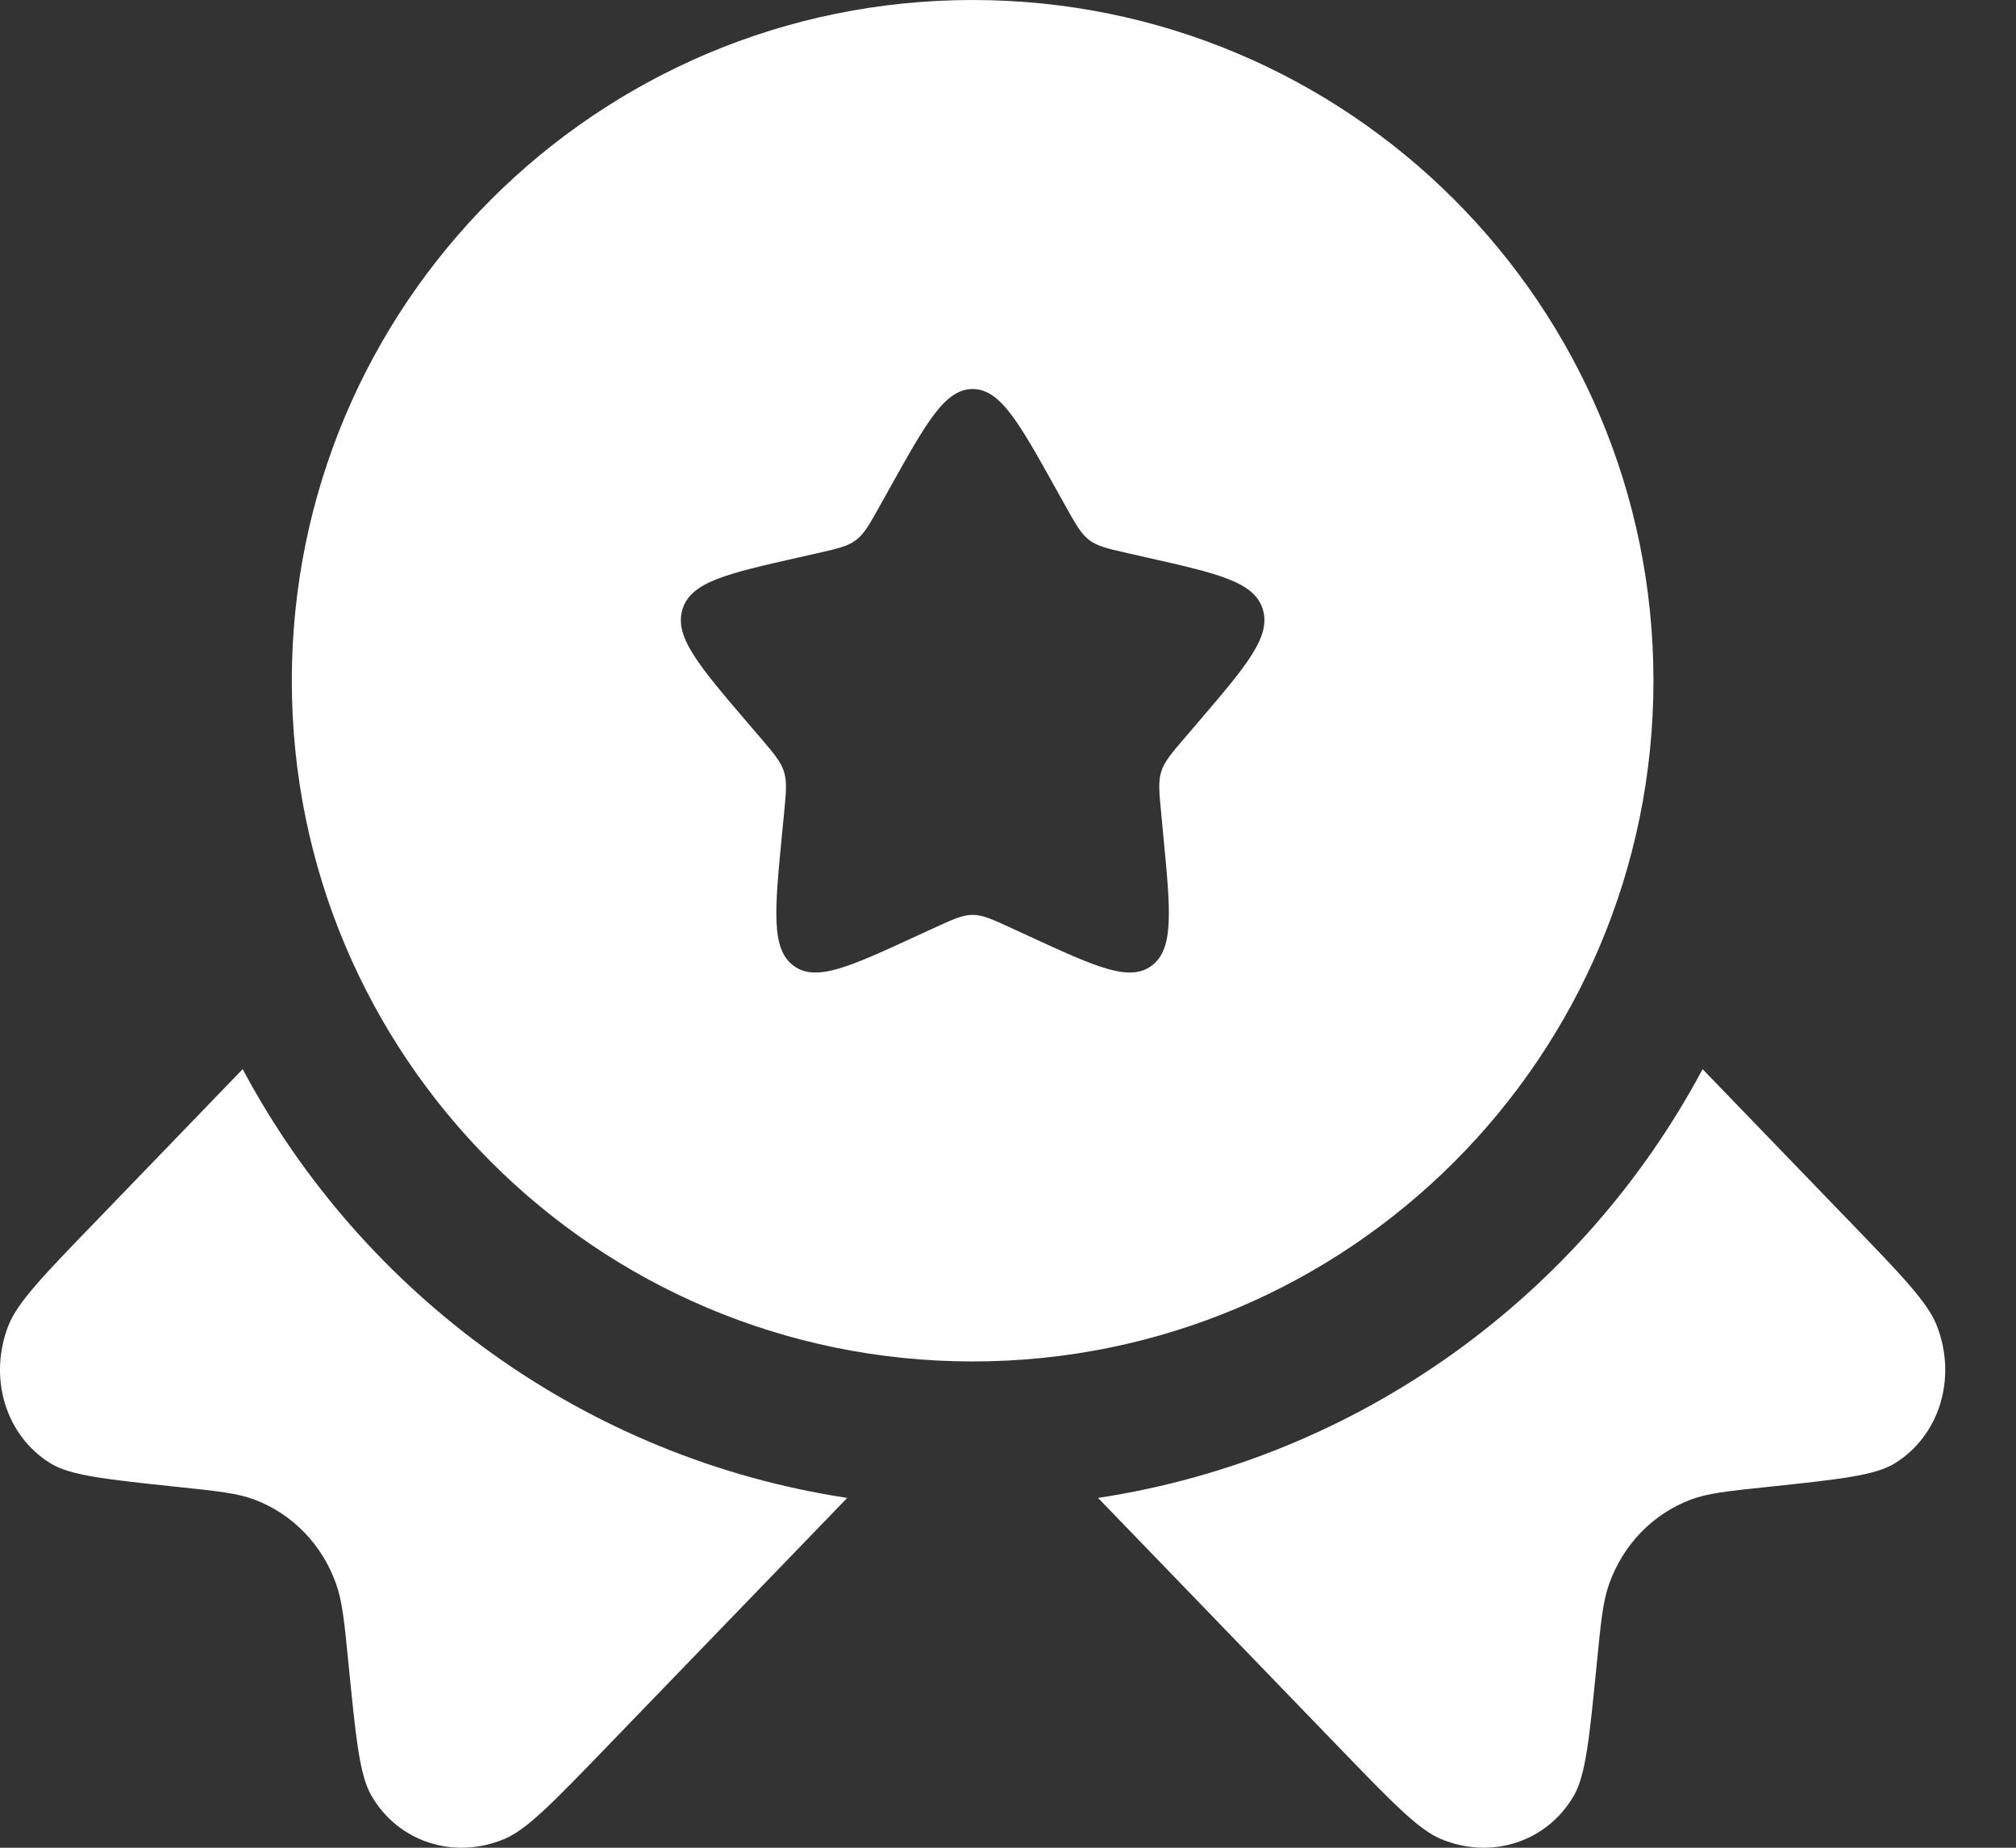
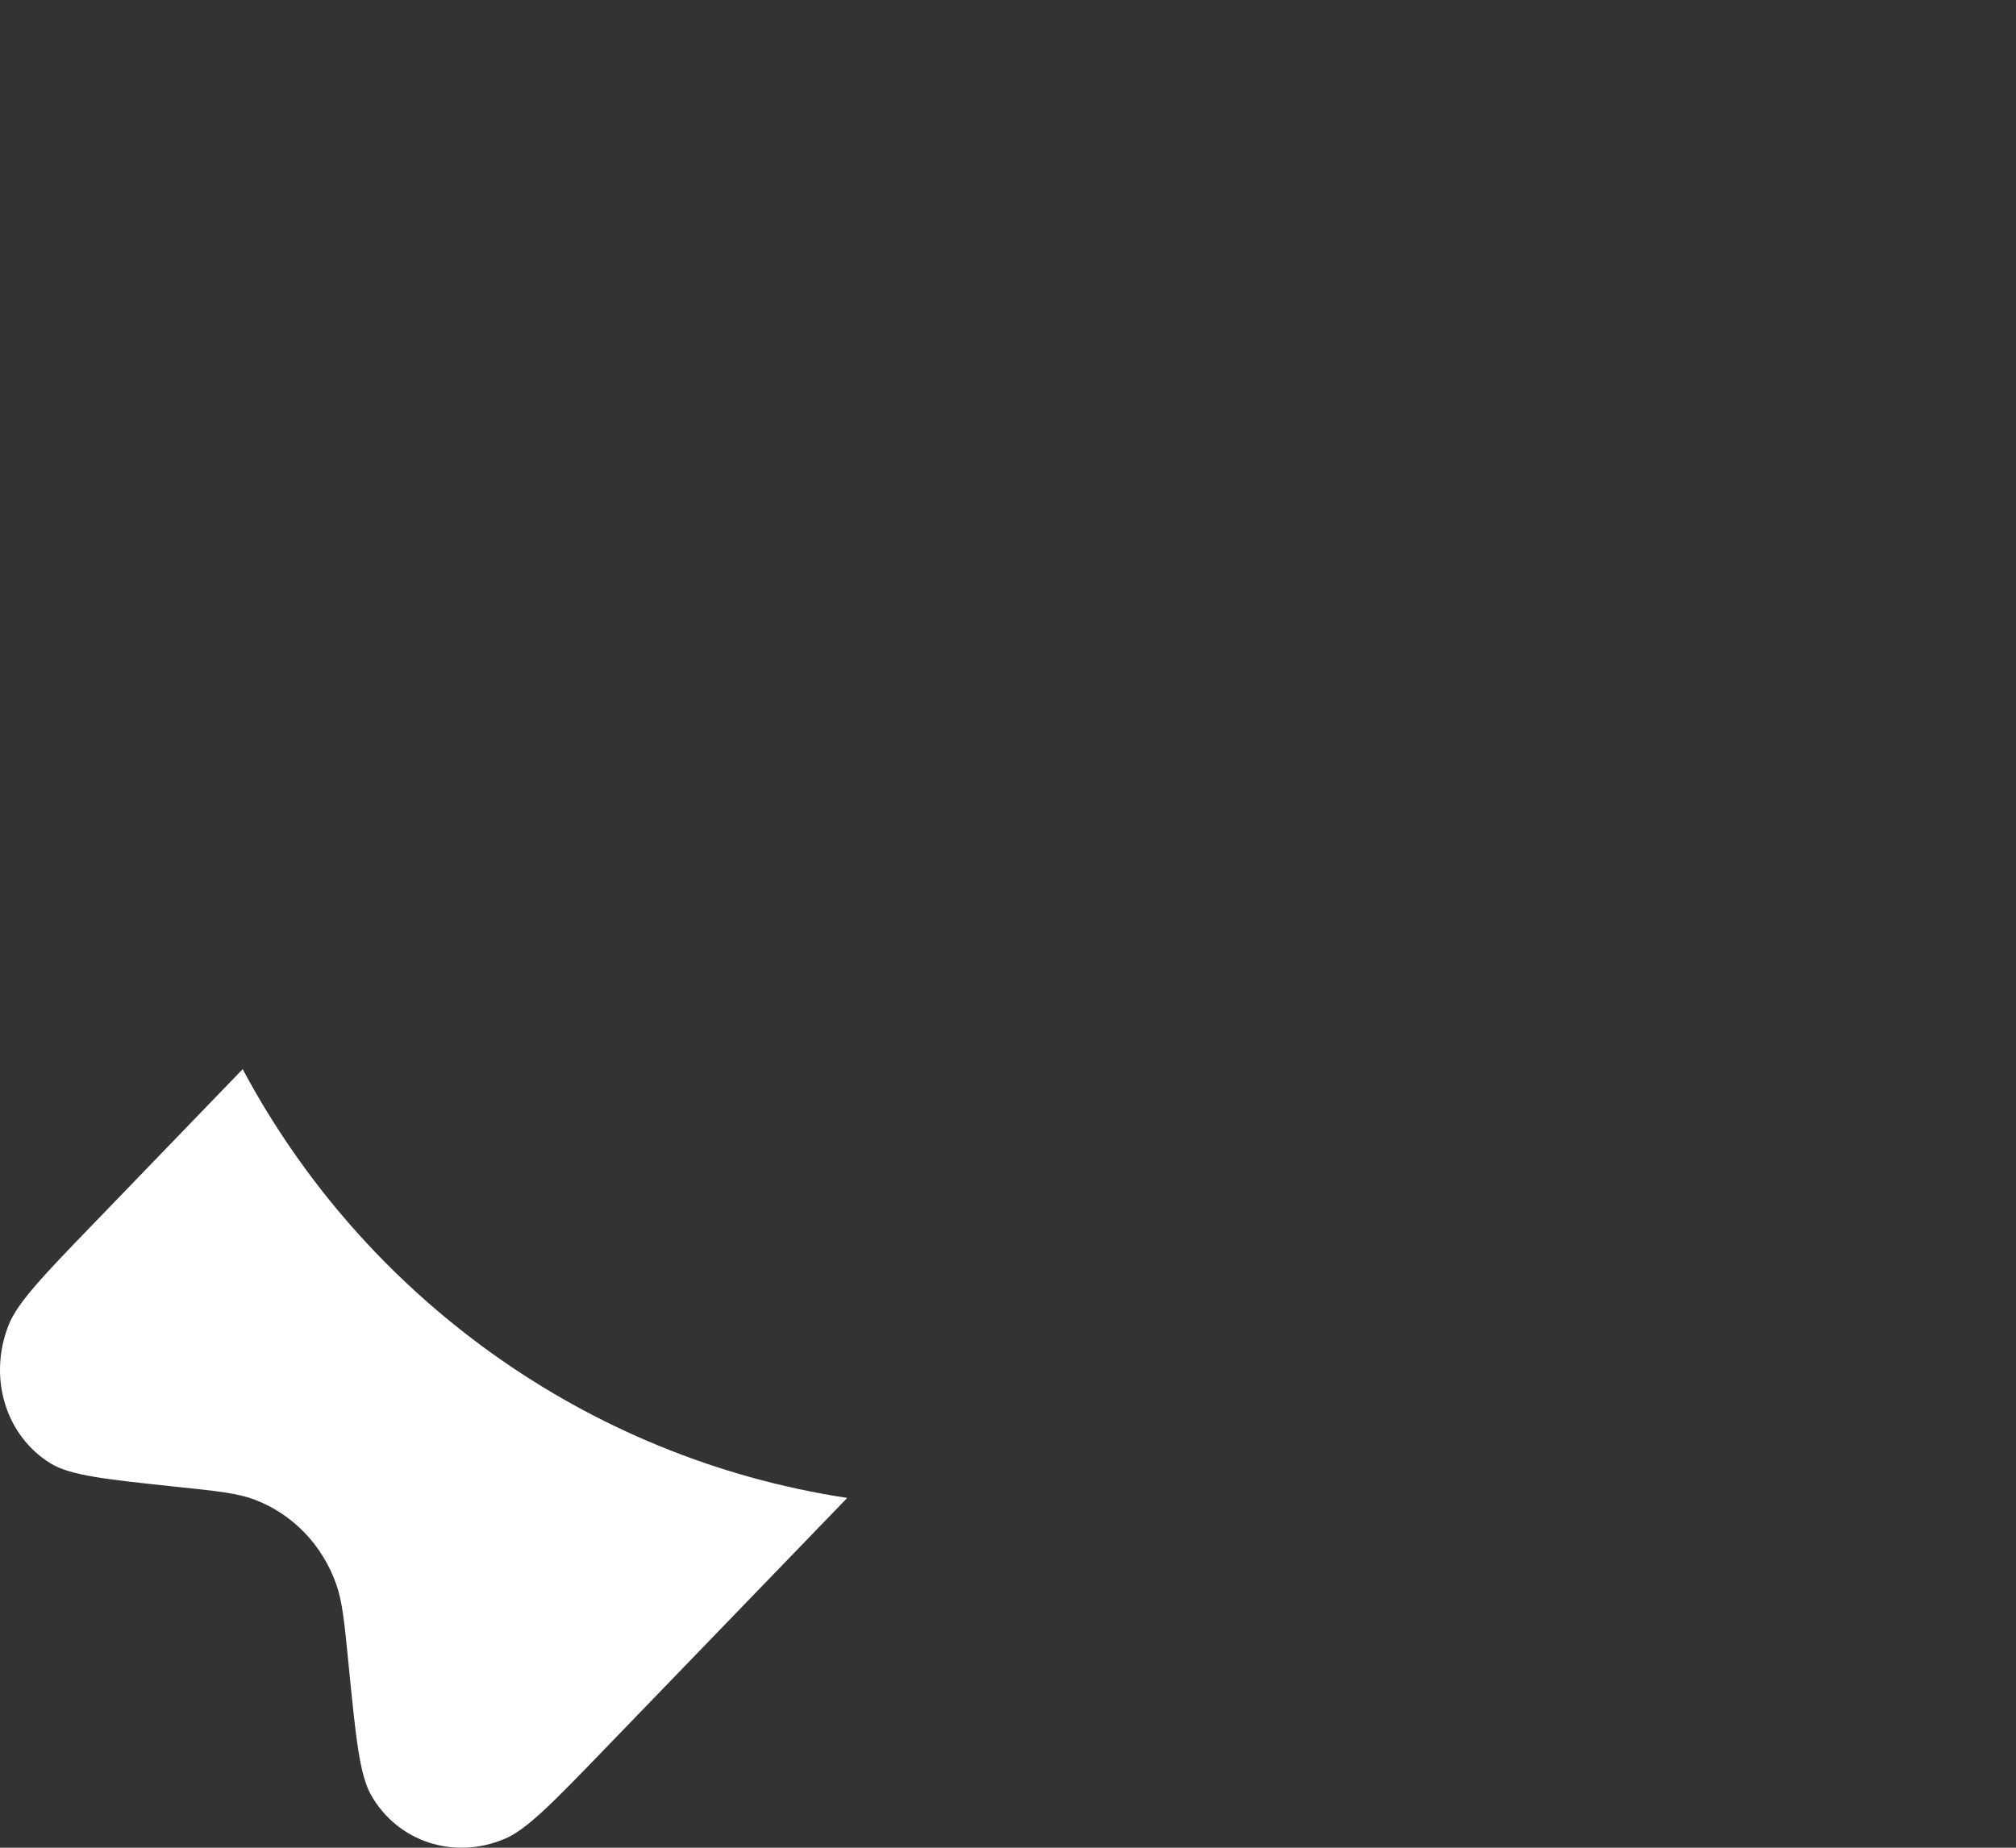
<svg xmlns="http://www.w3.org/2000/svg" width="24" height="22" viewBox="0 0 24 22" fill="none">
  <rect x="0" y="0" width="24" height="22" fill="#333333" stroke="none" />
-   <path fill-rule="evenodd" clip-rule="evenodd" d="M11.579 16.21C16.055 16.21 19.684 12.582 19.684 8.105C19.684 3.629 16.055 0 11.579 0C7.102 0 3.474 3.629 3.474 8.105C3.474 12.582 7.102 16.21 11.579 16.21ZM11.579 4.632C11.25 4.632 11.03 5.026 10.59 5.816L10.476 6.02C10.351 6.244 10.289 6.356 10.191 6.43C10.094 6.504 9.972 6.532 9.729 6.587L9.508 6.637C8.654 6.83 8.227 6.927 8.125 7.253C8.024 7.58 8.315 7.921 8.897 8.602L9.048 8.778C9.213 8.972 9.296 9.069 9.333 9.188C9.371 9.308 9.358 9.437 9.333 9.695L9.31 9.93C9.222 10.839 9.178 11.294 9.444 11.496C9.71 11.698 10.11 11.514 10.91 11.145L11.117 11.05C11.345 10.945 11.458 10.893 11.579 10.893C11.699 10.893 11.813 10.945 12.04 11.05L12.247 11.145C13.047 11.514 13.447 11.698 13.713 11.496C13.979 11.294 13.935 10.839 13.847 9.93L13.825 9.695C13.8 9.437 13.787 9.308 13.824 9.188C13.861 9.069 13.944 8.972 14.11 8.778L14.261 8.602C14.843 7.921 15.134 7.58 15.033 7.253C14.931 6.927 14.504 6.83 13.649 6.637L13.428 6.587C13.185 6.532 13.064 6.504 12.967 6.43C12.869 6.356 12.807 6.244 12.682 6.02L12.568 5.816C12.128 5.026 11.908 4.632 11.579 4.632Z" fill="white" />
  <path d="M2.889 12.73L1.149 14.533C0.523 15.18 0.211 15.504 0.102 15.778C-0.144 16.403 0.067 17.096 0.604 17.425C0.839 17.569 1.264 17.614 2.114 17.704C2.594 17.754 2.834 17.78 3.035 17.857C3.485 18.029 3.835 18.392 4.001 18.858C4.076 19.066 4.1 19.314 4.149 19.811C4.236 20.691 4.28 21.131 4.419 21.375C4.736 21.931 5.406 22.149 6.009 21.894C6.274 21.782 6.587 21.458 7.212 20.811L10.086 17.835C6.962 17.36 4.322 15.416 2.889 12.73Z" fill="white" />
-   <path d="M13.072 17.835L15.946 20.811C16.571 21.458 16.884 21.782 17.149 21.894C17.752 22.149 18.422 21.931 18.739 21.375C18.878 21.131 18.922 20.691 19.009 19.811C19.058 19.314 19.082 19.066 19.157 18.858C19.323 18.392 19.673 18.029 20.123 17.857C20.324 17.78 20.564 17.754 21.044 17.704C21.894 17.614 22.319 17.569 22.554 17.425C23.091 17.096 23.302 16.403 23.055 15.778C22.947 15.504 22.634 15.18 22.009 14.533L20.269 12.73C18.836 15.416 16.195 17.36 13.072 17.835Z" fill="white" />
</svg>